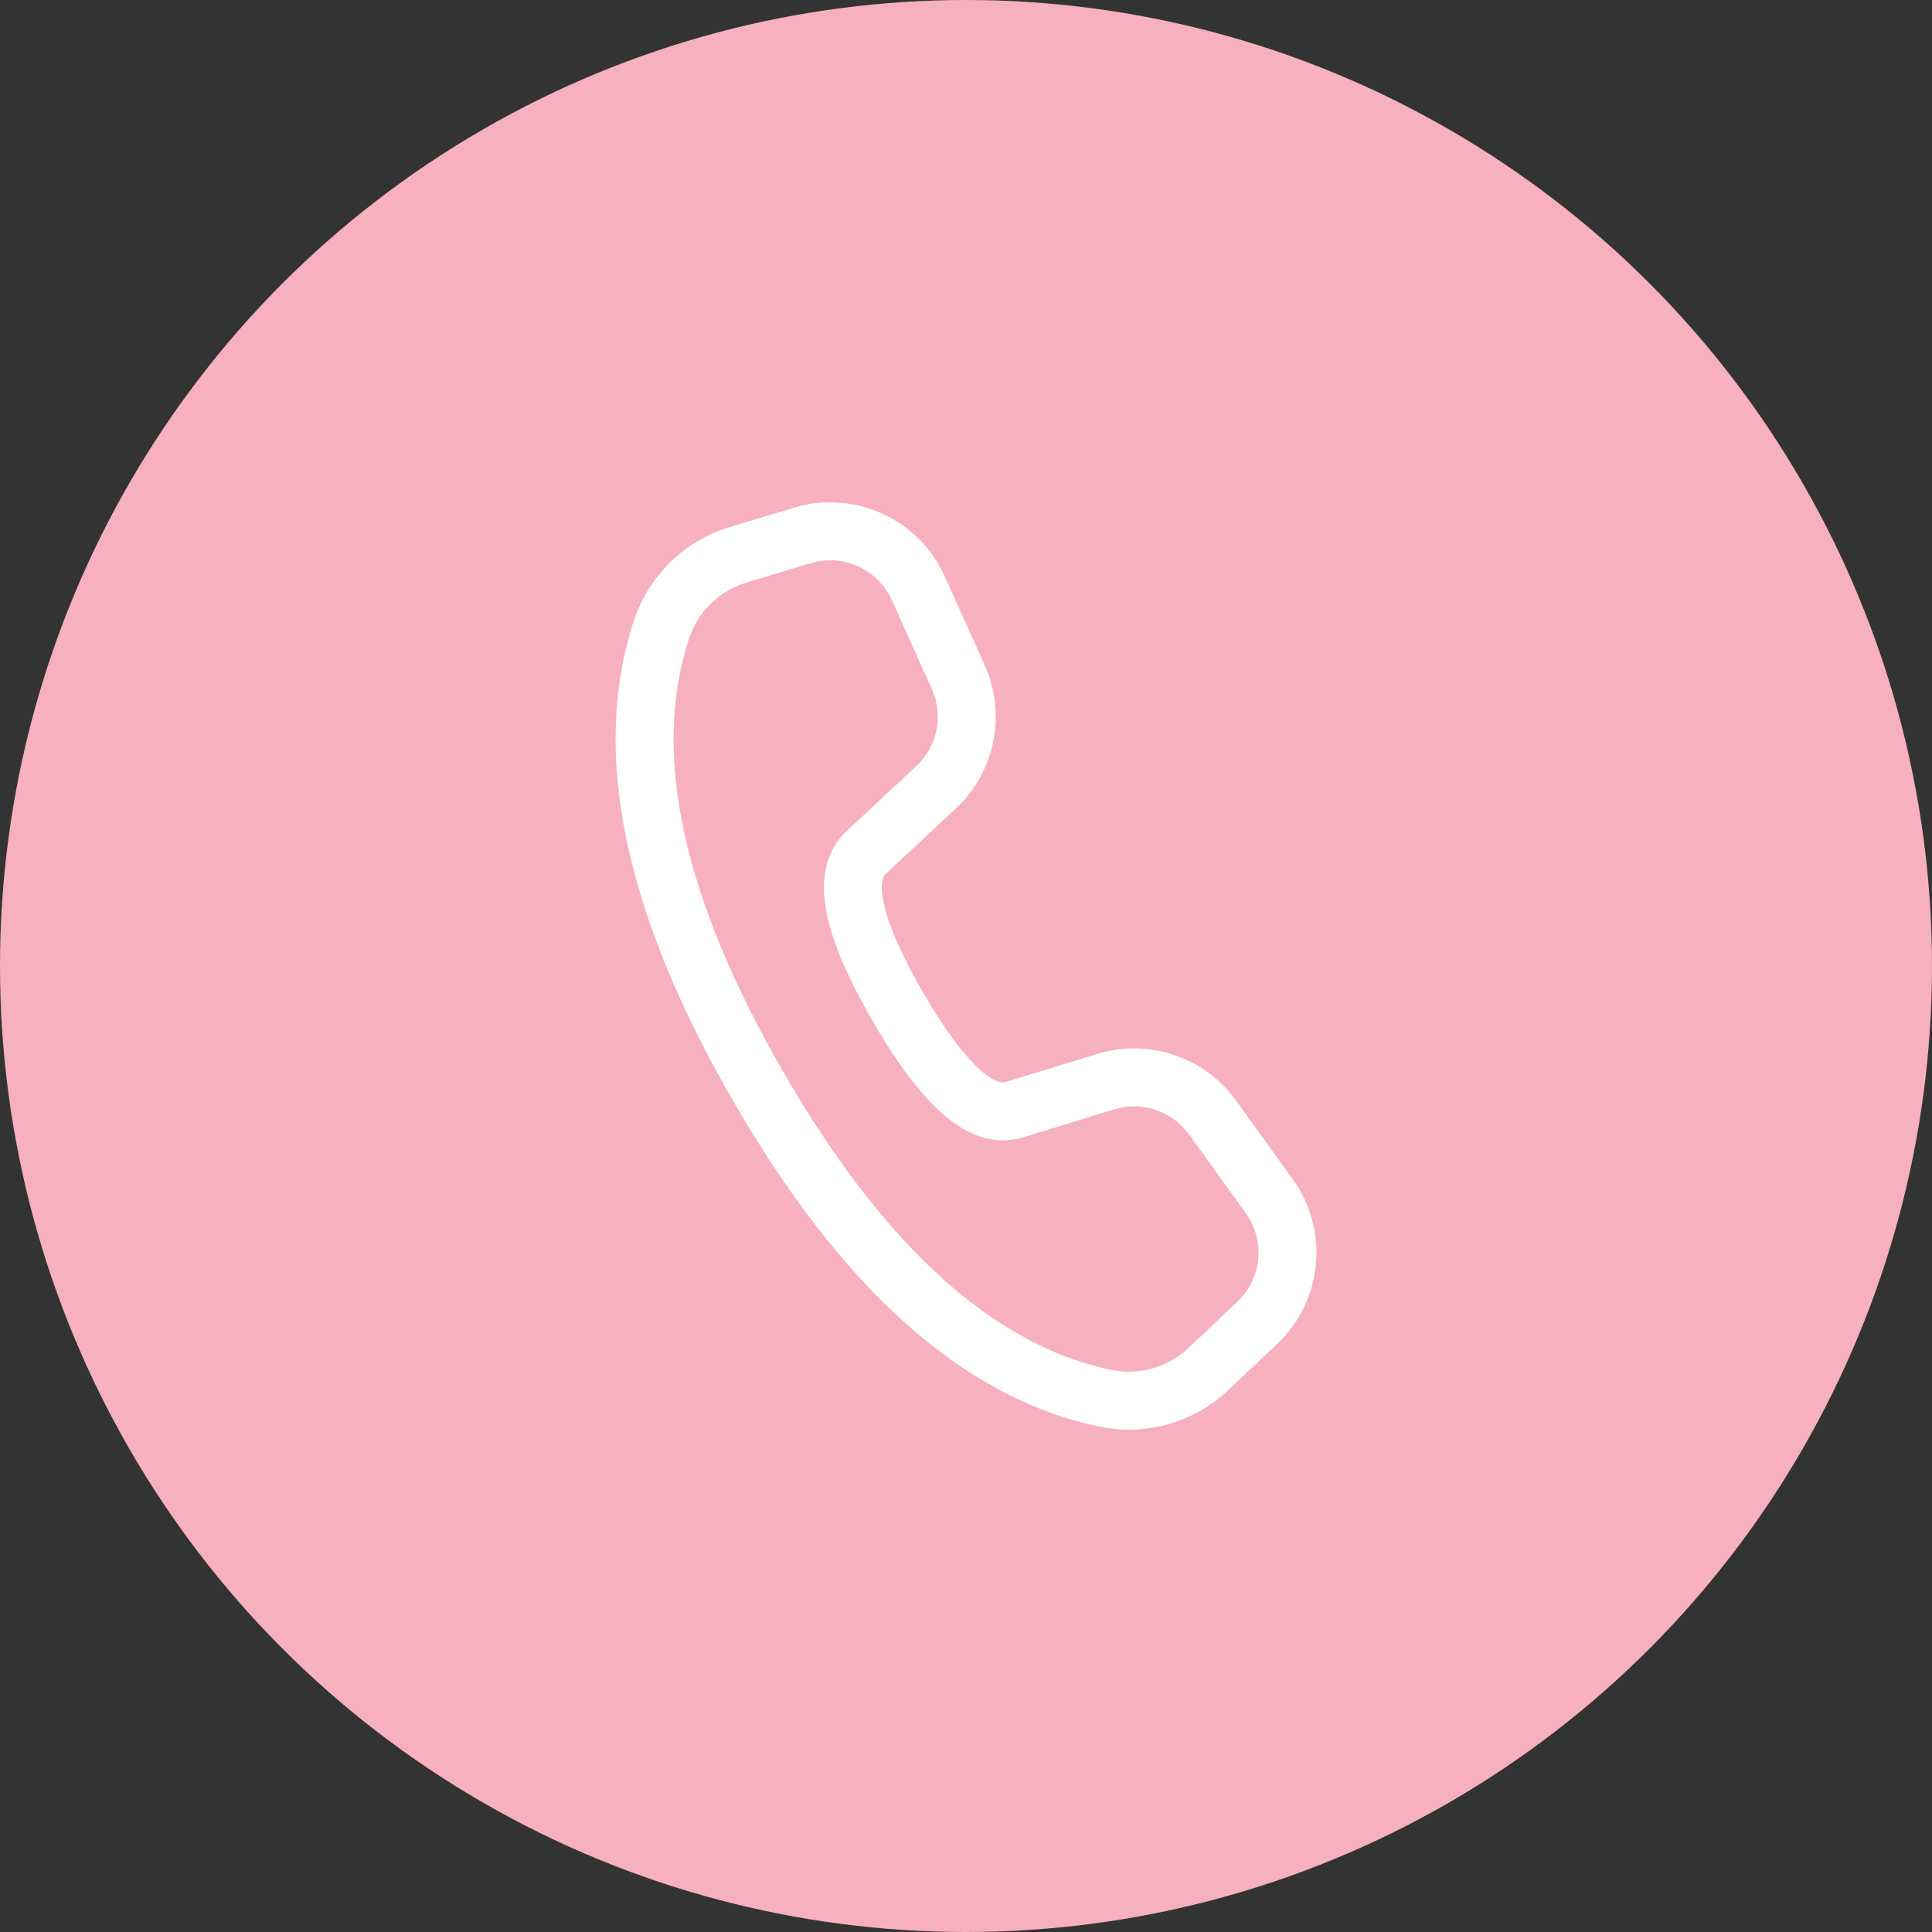
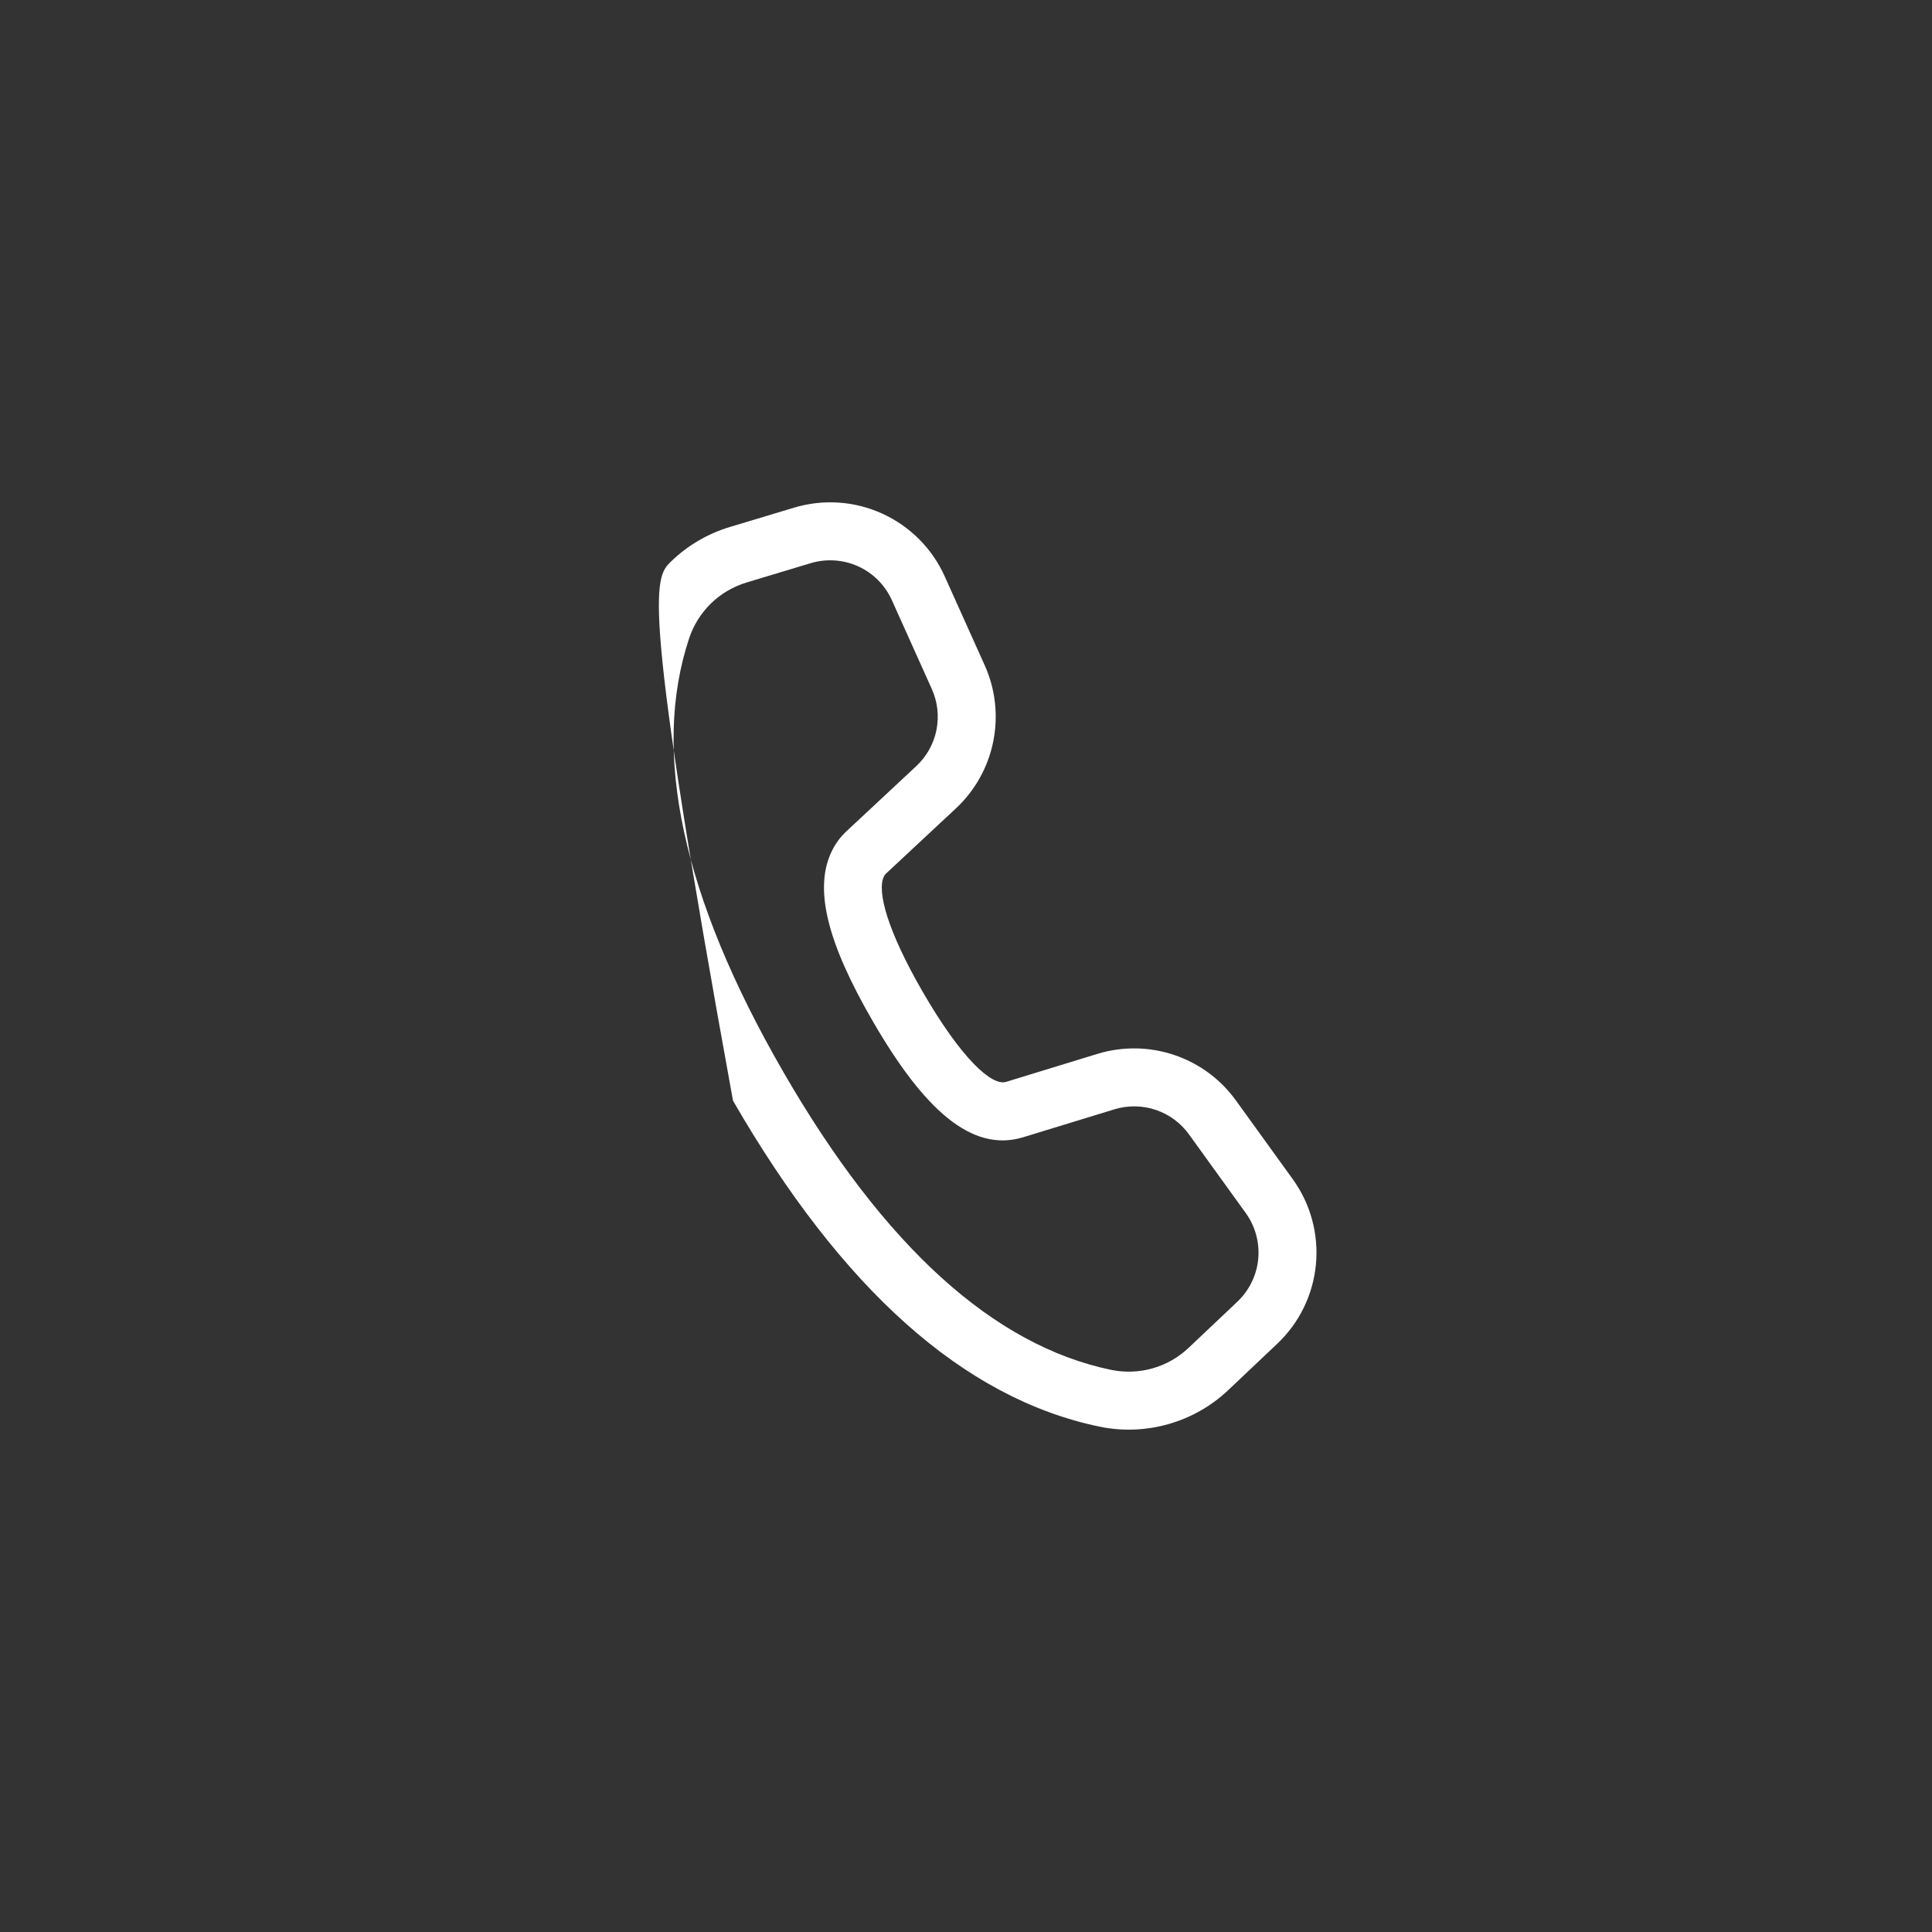
<svg xmlns="http://www.w3.org/2000/svg" width="50" height="50" viewBox="0 0 50 50" fill="none">
  <rect x="0" y="0" width="50" height="50" fill="#333333" stroke="none" />
-   <circle cx="25" cy="25" r="25" fill="#F7B0BE" />
-   <path d="M18.887 13.639L20.547 13.139C21.303 12.911 22.116 12.965 22.834 13.293C23.552 13.62 24.127 14.198 24.45 14.918L25.483 17.215C25.762 17.835 25.839 18.525 25.705 19.191C25.571 19.856 25.232 20.463 24.735 20.925L22.93 22.608C22.908 22.629 22.89 22.654 22.876 22.681C22.687 23.067 22.974 24.099 23.873 25.657C24.887 27.413 25.67 28.107 26.033 28L28.402 27.274C29.051 27.076 29.746 27.086 30.389 27.303C31.032 27.519 31.591 27.931 31.987 28.482L33.455 30.515C33.916 31.153 34.13 31.937 34.056 32.721C33.983 33.505 33.627 34.235 33.055 34.776L31.792 35.971C31.353 36.388 30.82 36.691 30.238 36.856C29.656 37.022 29.043 37.044 28.45 36.92C24.933 36.188 21.782 33.356 18.97 28.486C16.157 23.613 15.28 19.463 16.41 16.05C16.6 15.479 16.924 14.962 17.355 14.542C17.786 14.122 18.311 13.812 18.887 13.639ZM19.321 15.075C18.976 15.179 18.66 15.364 18.401 15.616C18.142 15.868 17.948 16.179 17.834 16.521C16.86 19.462 17.649 23.198 20.269 27.736C22.887 32.272 25.725 34.822 28.755 35.452C29.111 35.525 29.479 35.512 29.828 35.413C30.178 35.314 30.498 35.131 30.761 34.882L32.023 33.688C32.331 33.396 32.523 33.003 32.563 32.581C32.602 32.158 32.487 31.736 32.239 31.392L30.771 29.358C30.558 29.062 30.257 28.84 29.911 28.724C29.565 28.607 29.191 28.602 28.841 28.709L26.466 29.436C25.152 29.826 23.916 28.732 22.574 26.405C21.437 24.438 21.043 23.015 21.529 22.023C21.623 21.831 21.751 21.657 21.907 21.512L23.712 19.828C23.98 19.579 24.163 19.253 24.235 18.894C24.307 18.536 24.265 18.164 24.115 17.831L23.082 15.534C22.908 15.146 22.599 14.835 22.212 14.658C21.825 14.482 21.387 14.453 20.98 14.575L19.32 15.075L19.321 15.075Z" fill="white" />
+   <path d="M18.887 13.639L20.547 13.139C21.303 12.911 22.116 12.965 22.834 13.293C23.552 13.62 24.127 14.198 24.45 14.918L25.483 17.215C25.762 17.835 25.839 18.525 25.705 19.191C25.571 19.856 25.232 20.463 24.735 20.925L22.93 22.608C22.908 22.629 22.89 22.654 22.876 22.681C22.687 23.067 22.974 24.099 23.873 25.657C24.887 27.413 25.67 28.107 26.033 28L28.402 27.274C29.051 27.076 29.746 27.086 30.389 27.303C31.032 27.519 31.591 27.931 31.987 28.482L33.455 30.515C33.916 31.153 34.13 31.937 34.056 32.721C33.983 33.505 33.627 34.235 33.055 34.776L31.792 35.971C31.353 36.388 30.82 36.691 30.238 36.856C29.656 37.022 29.043 37.044 28.45 36.92C24.933 36.188 21.782 33.356 18.97 28.486C16.6 15.479 16.924 14.962 17.355 14.542C17.786 14.122 18.311 13.812 18.887 13.639ZM19.321 15.075C18.976 15.179 18.66 15.364 18.401 15.616C18.142 15.868 17.948 16.179 17.834 16.521C16.86 19.462 17.649 23.198 20.269 27.736C22.887 32.272 25.725 34.822 28.755 35.452C29.111 35.525 29.479 35.512 29.828 35.413C30.178 35.314 30.498 35.131 30.761 34.882L32.023 33.688C32.331 33.396 32.523 33.003 32.563 32.581C32.602 32.158 32.487 31.736 32.239 31.392L30.771 29.358C30.558 29.062 30.257 28.84 29.911 28.724C29.565 28.607 29.191 28.602 28.841 28.709L26.466 29.436C25.152 29.826 23.916 28.732 22.574 26.405C21.437 24.438 21.043 23.015 21.529 22.023C21.623 21.831 21.751 21.657 21.907 21.512L23.712 19.828C23.98 19.579 24.163 19.253 24.235 18.894C24.307 18.536 24.265 18.164 24.115 17.831L23.082 15.534C22.908 15.146 22.599 14.835 22.212 14.658C21.825 14.482 21.387 14.453 20.98 14.575L19.32 15.075L19.321 15.075Z" fill="white" />
</svg>